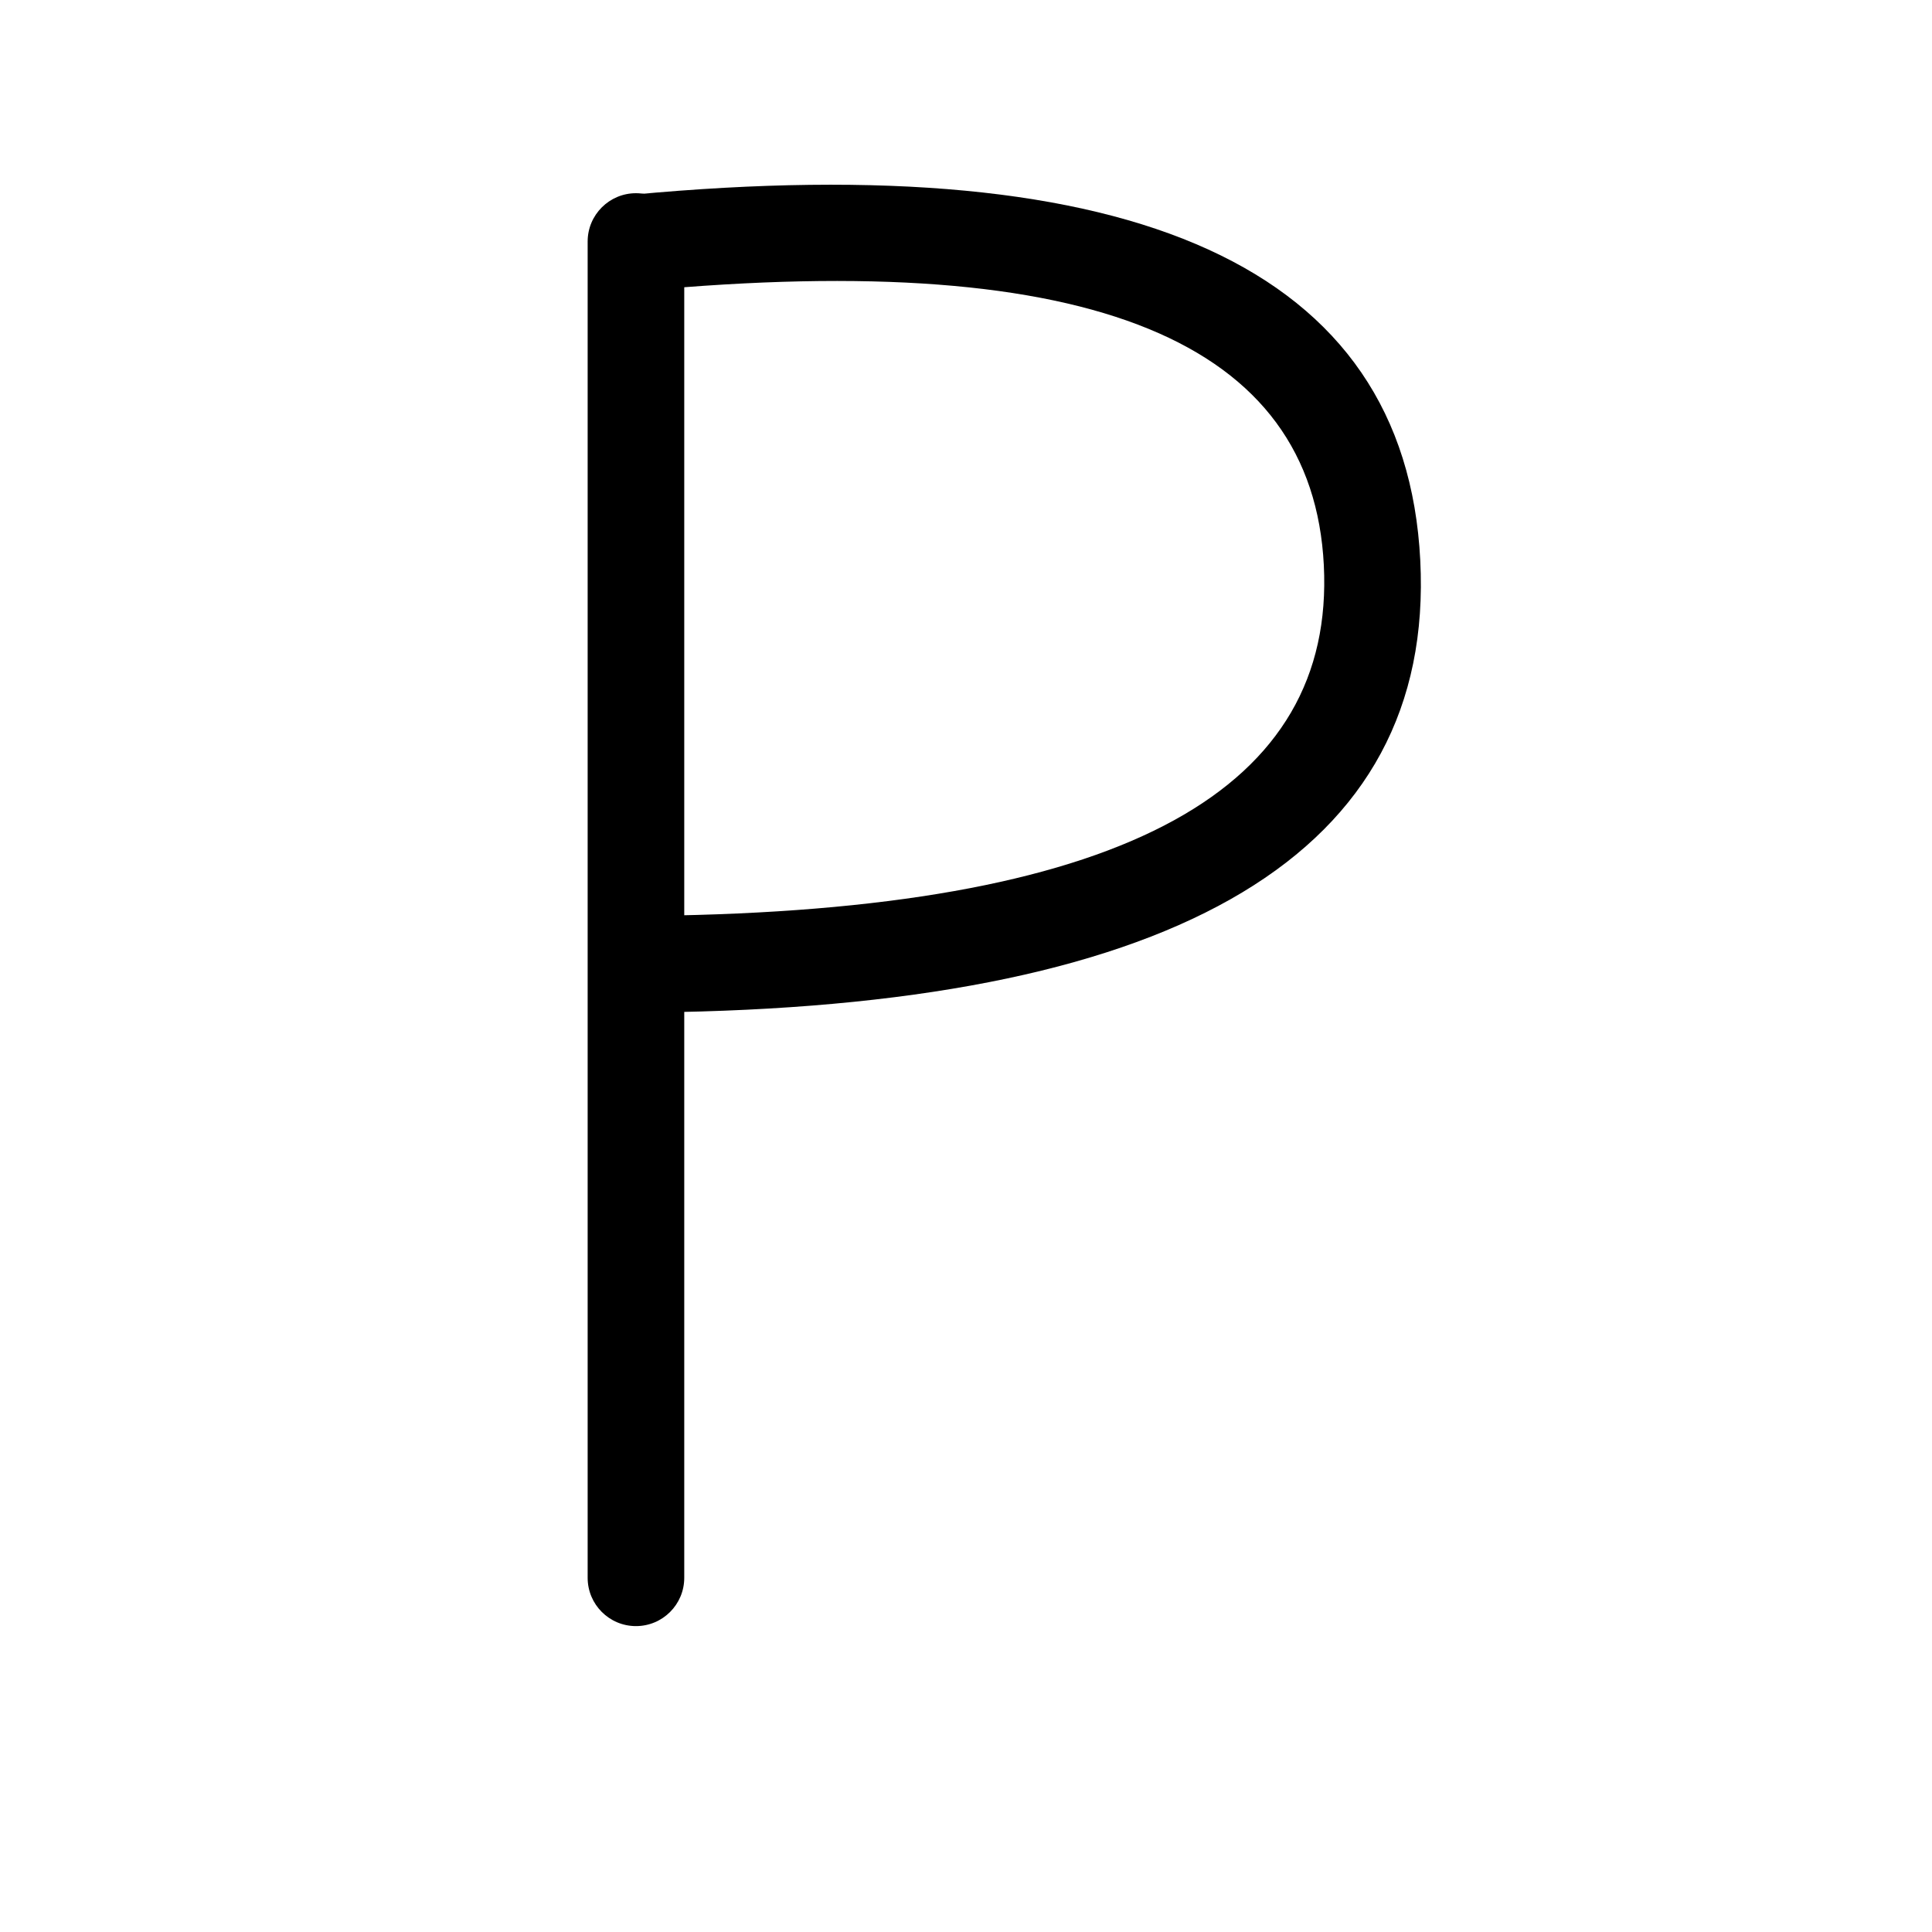
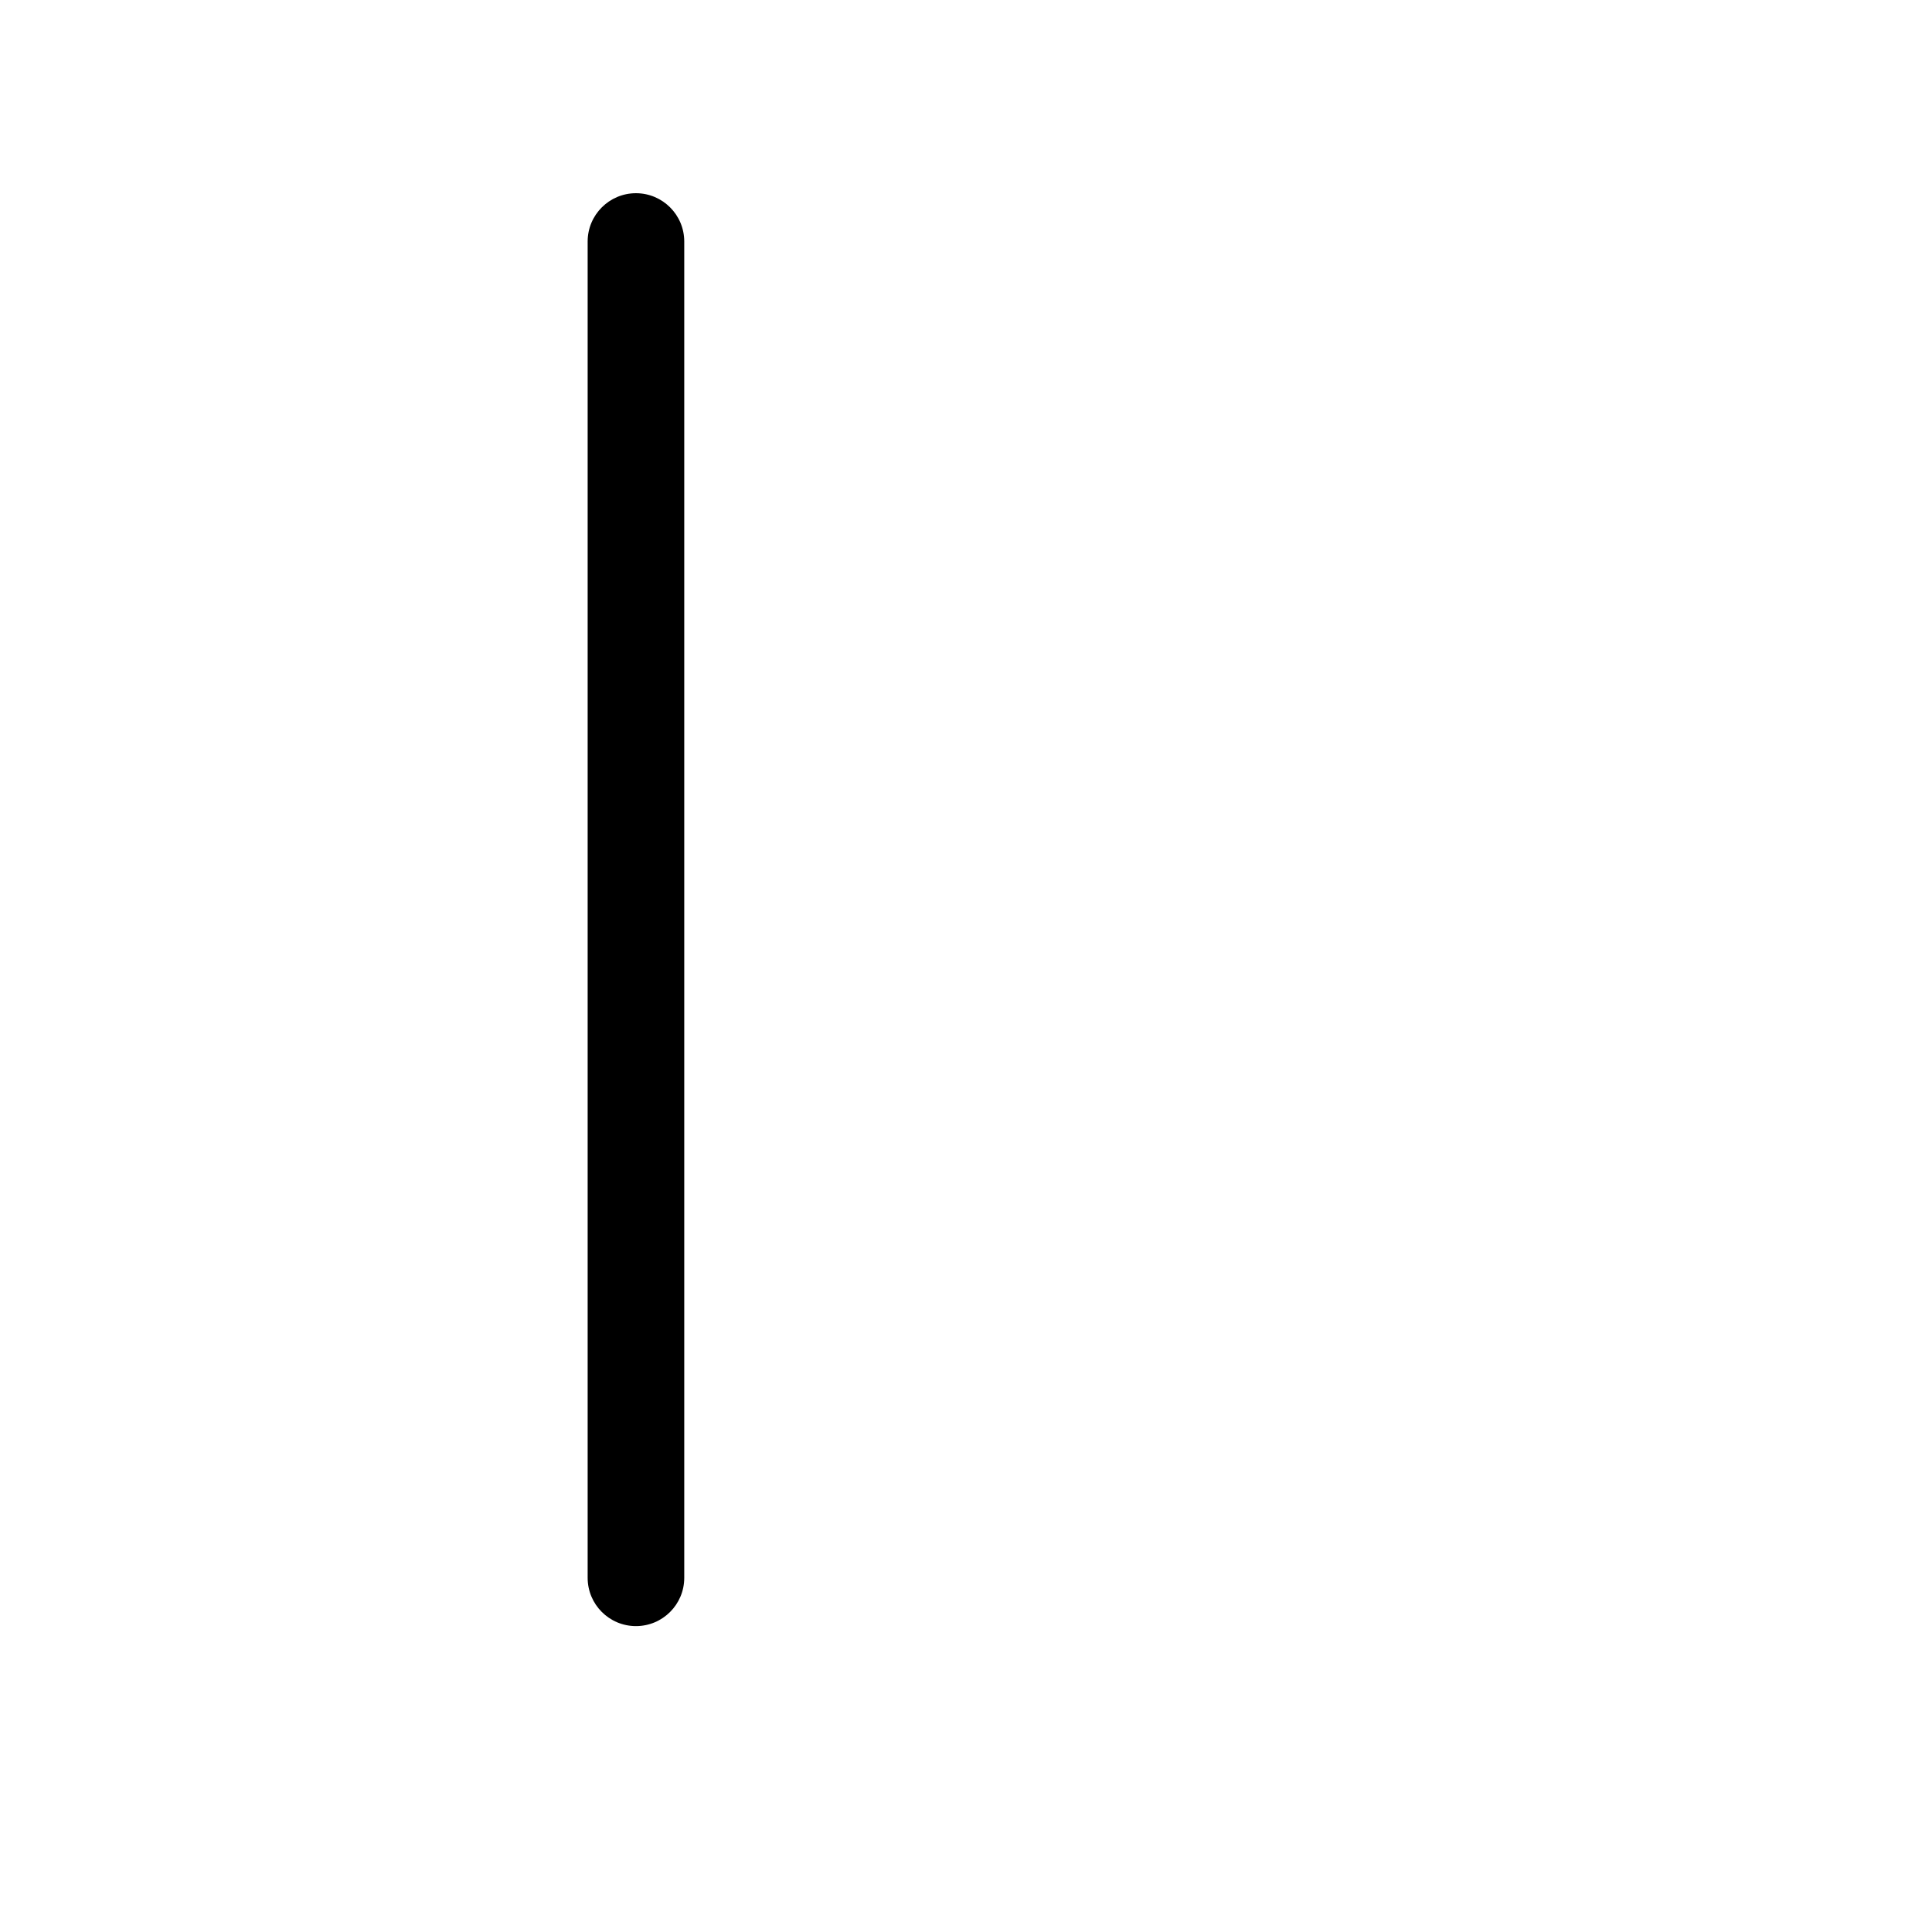
<svg xmlns="http://www.w3.org/2000/svg" width="24" height="24" viewBox="0 0 24 24" fill="none">
  <path d="M0 0.6C0 0.269 0.269 9.76324e-05 0.6 9.76324e-05C0.931 9.76324e-05 1.2 0.269 1.2 0.6V17.2C1.2 17.532 0.931 17.8 0.6 17.8C0.269 17.8 0 17.532 0 17.2V0.6Z" transform="translate(8.5 2.4) scale(-1 1)" fill="black" />
-   <path d="M0.555 10.277L0.531 9.077C6.16 8.966 8.722 7.488 8.582 4.725C8.442 1.968 5.739 0.791 0.112 1.318L0 0.123C6.214 -0.459 9.595 1.013 9.78 4.664C9.966 8.31 6.769 10.154 0.555 10.277Z" transform="translate(7.863 2.295)" fill="black" />
</svg>